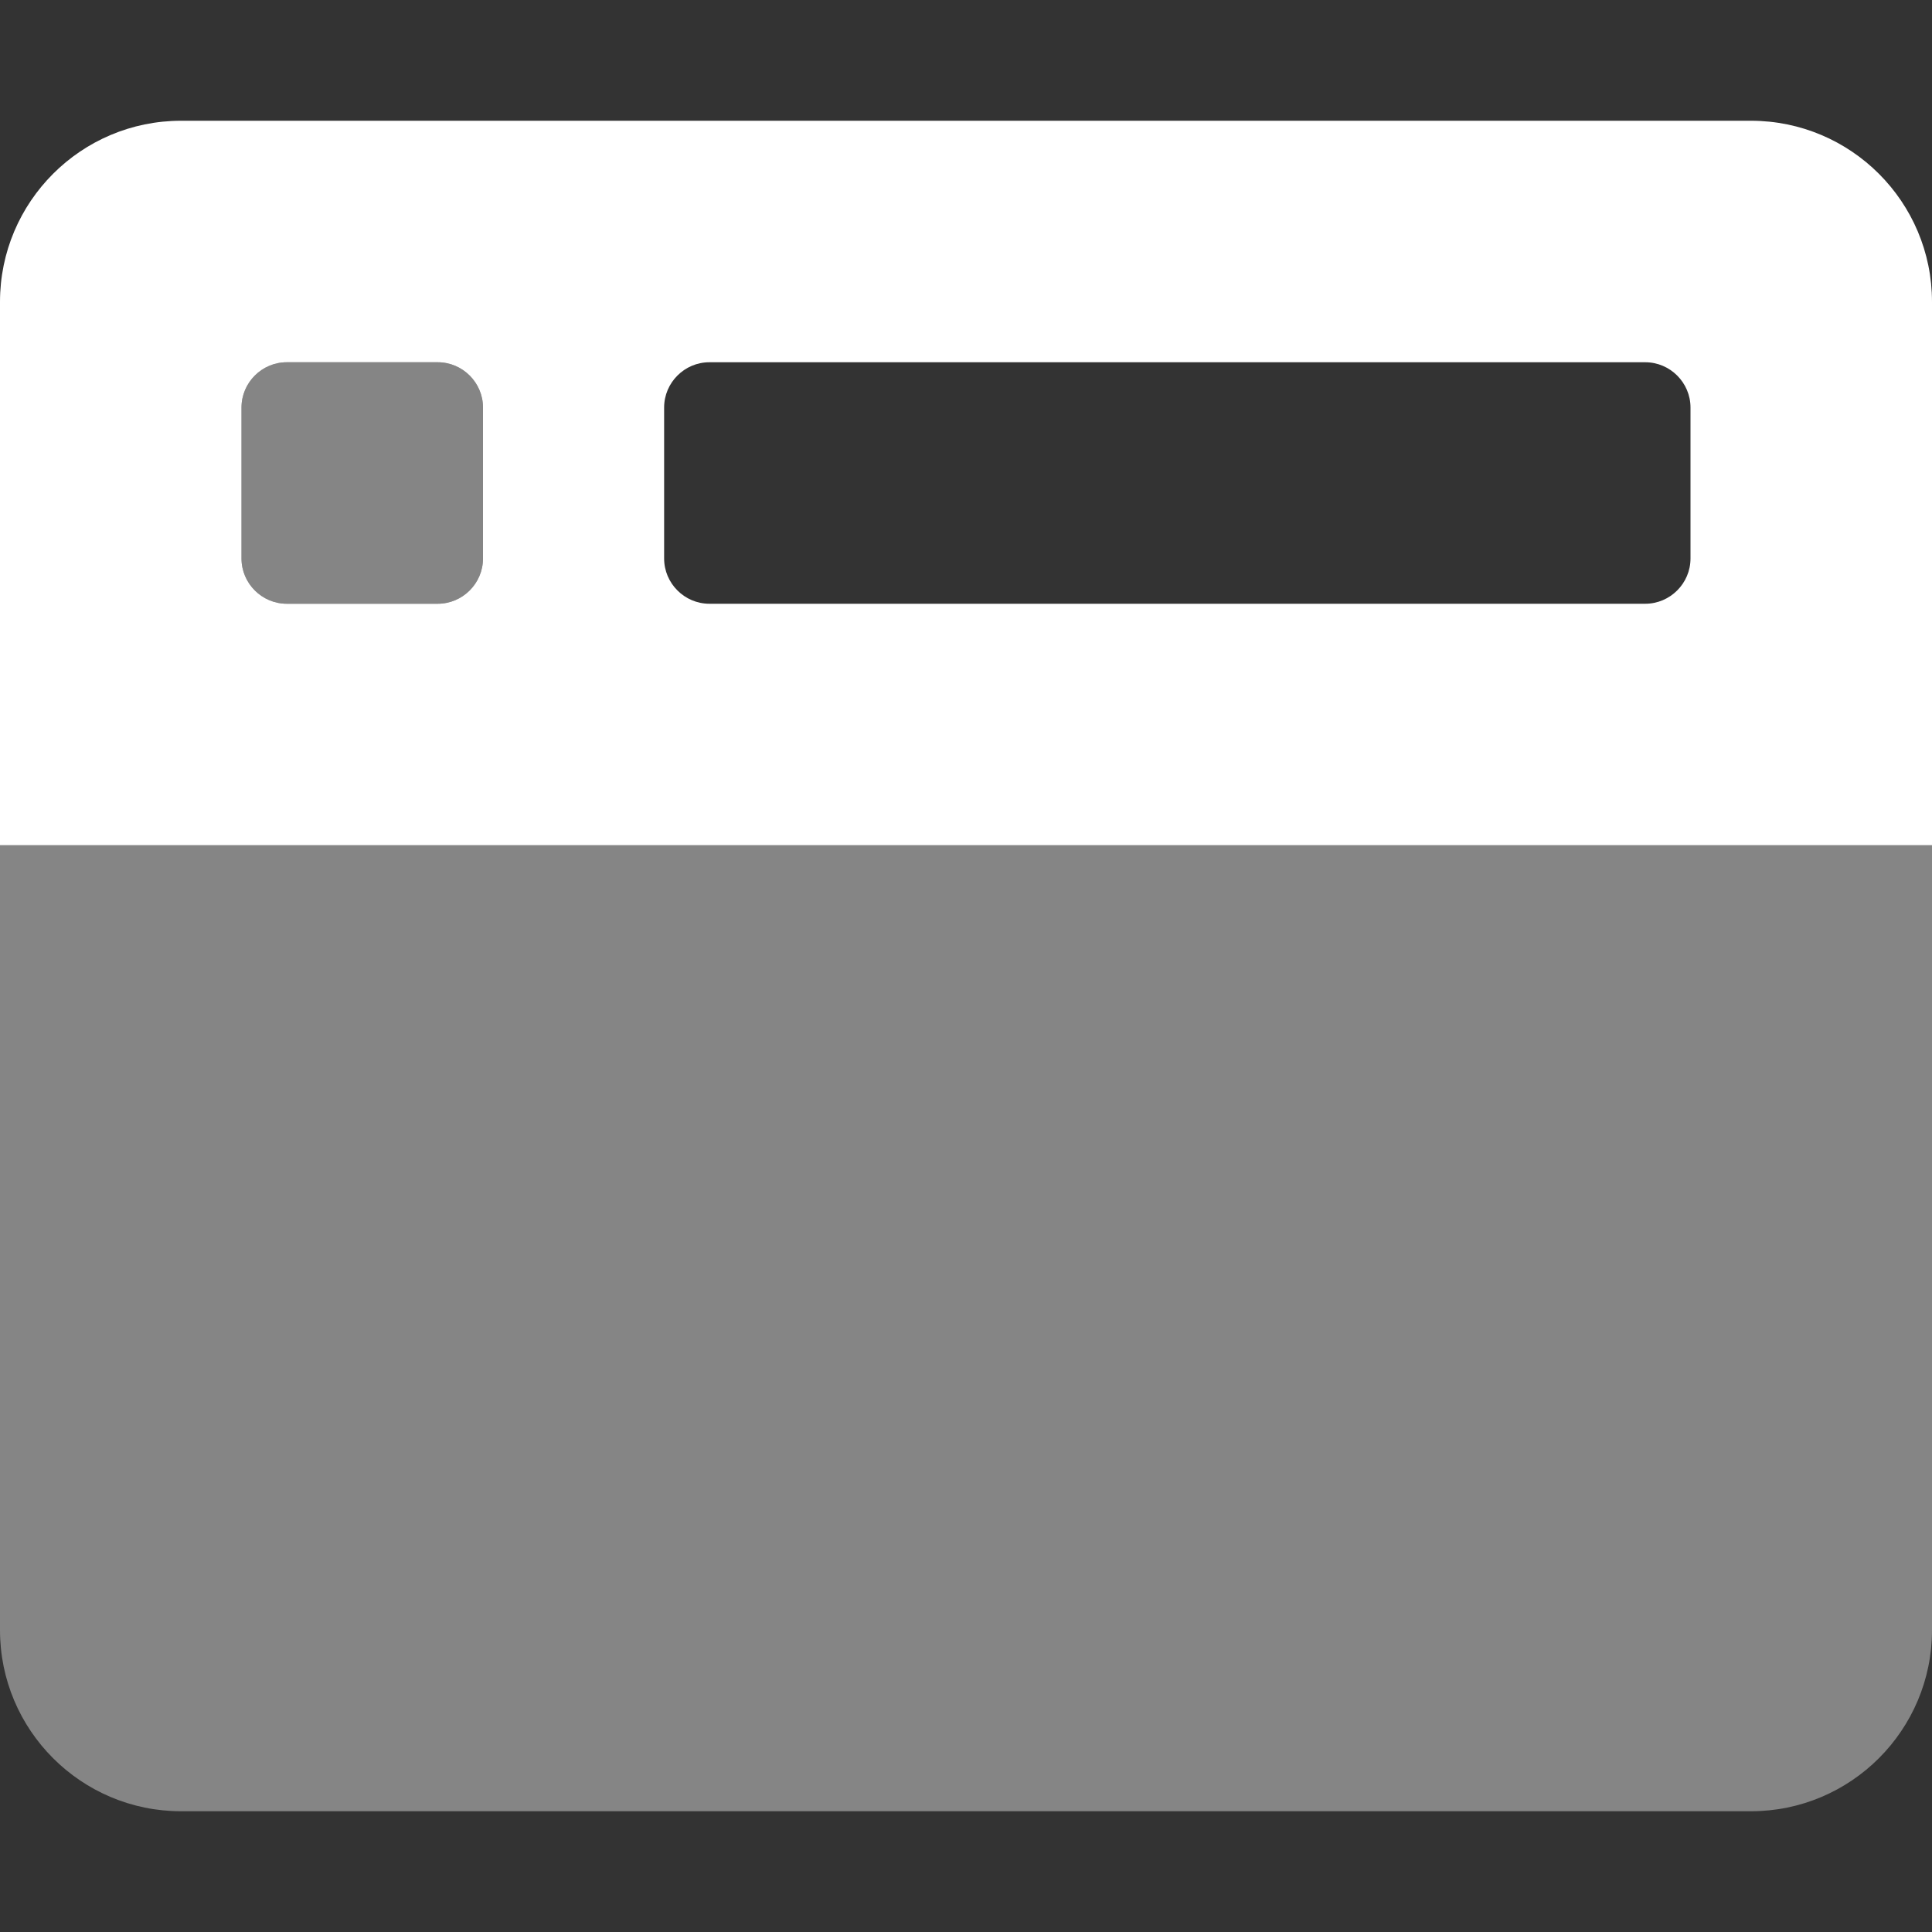
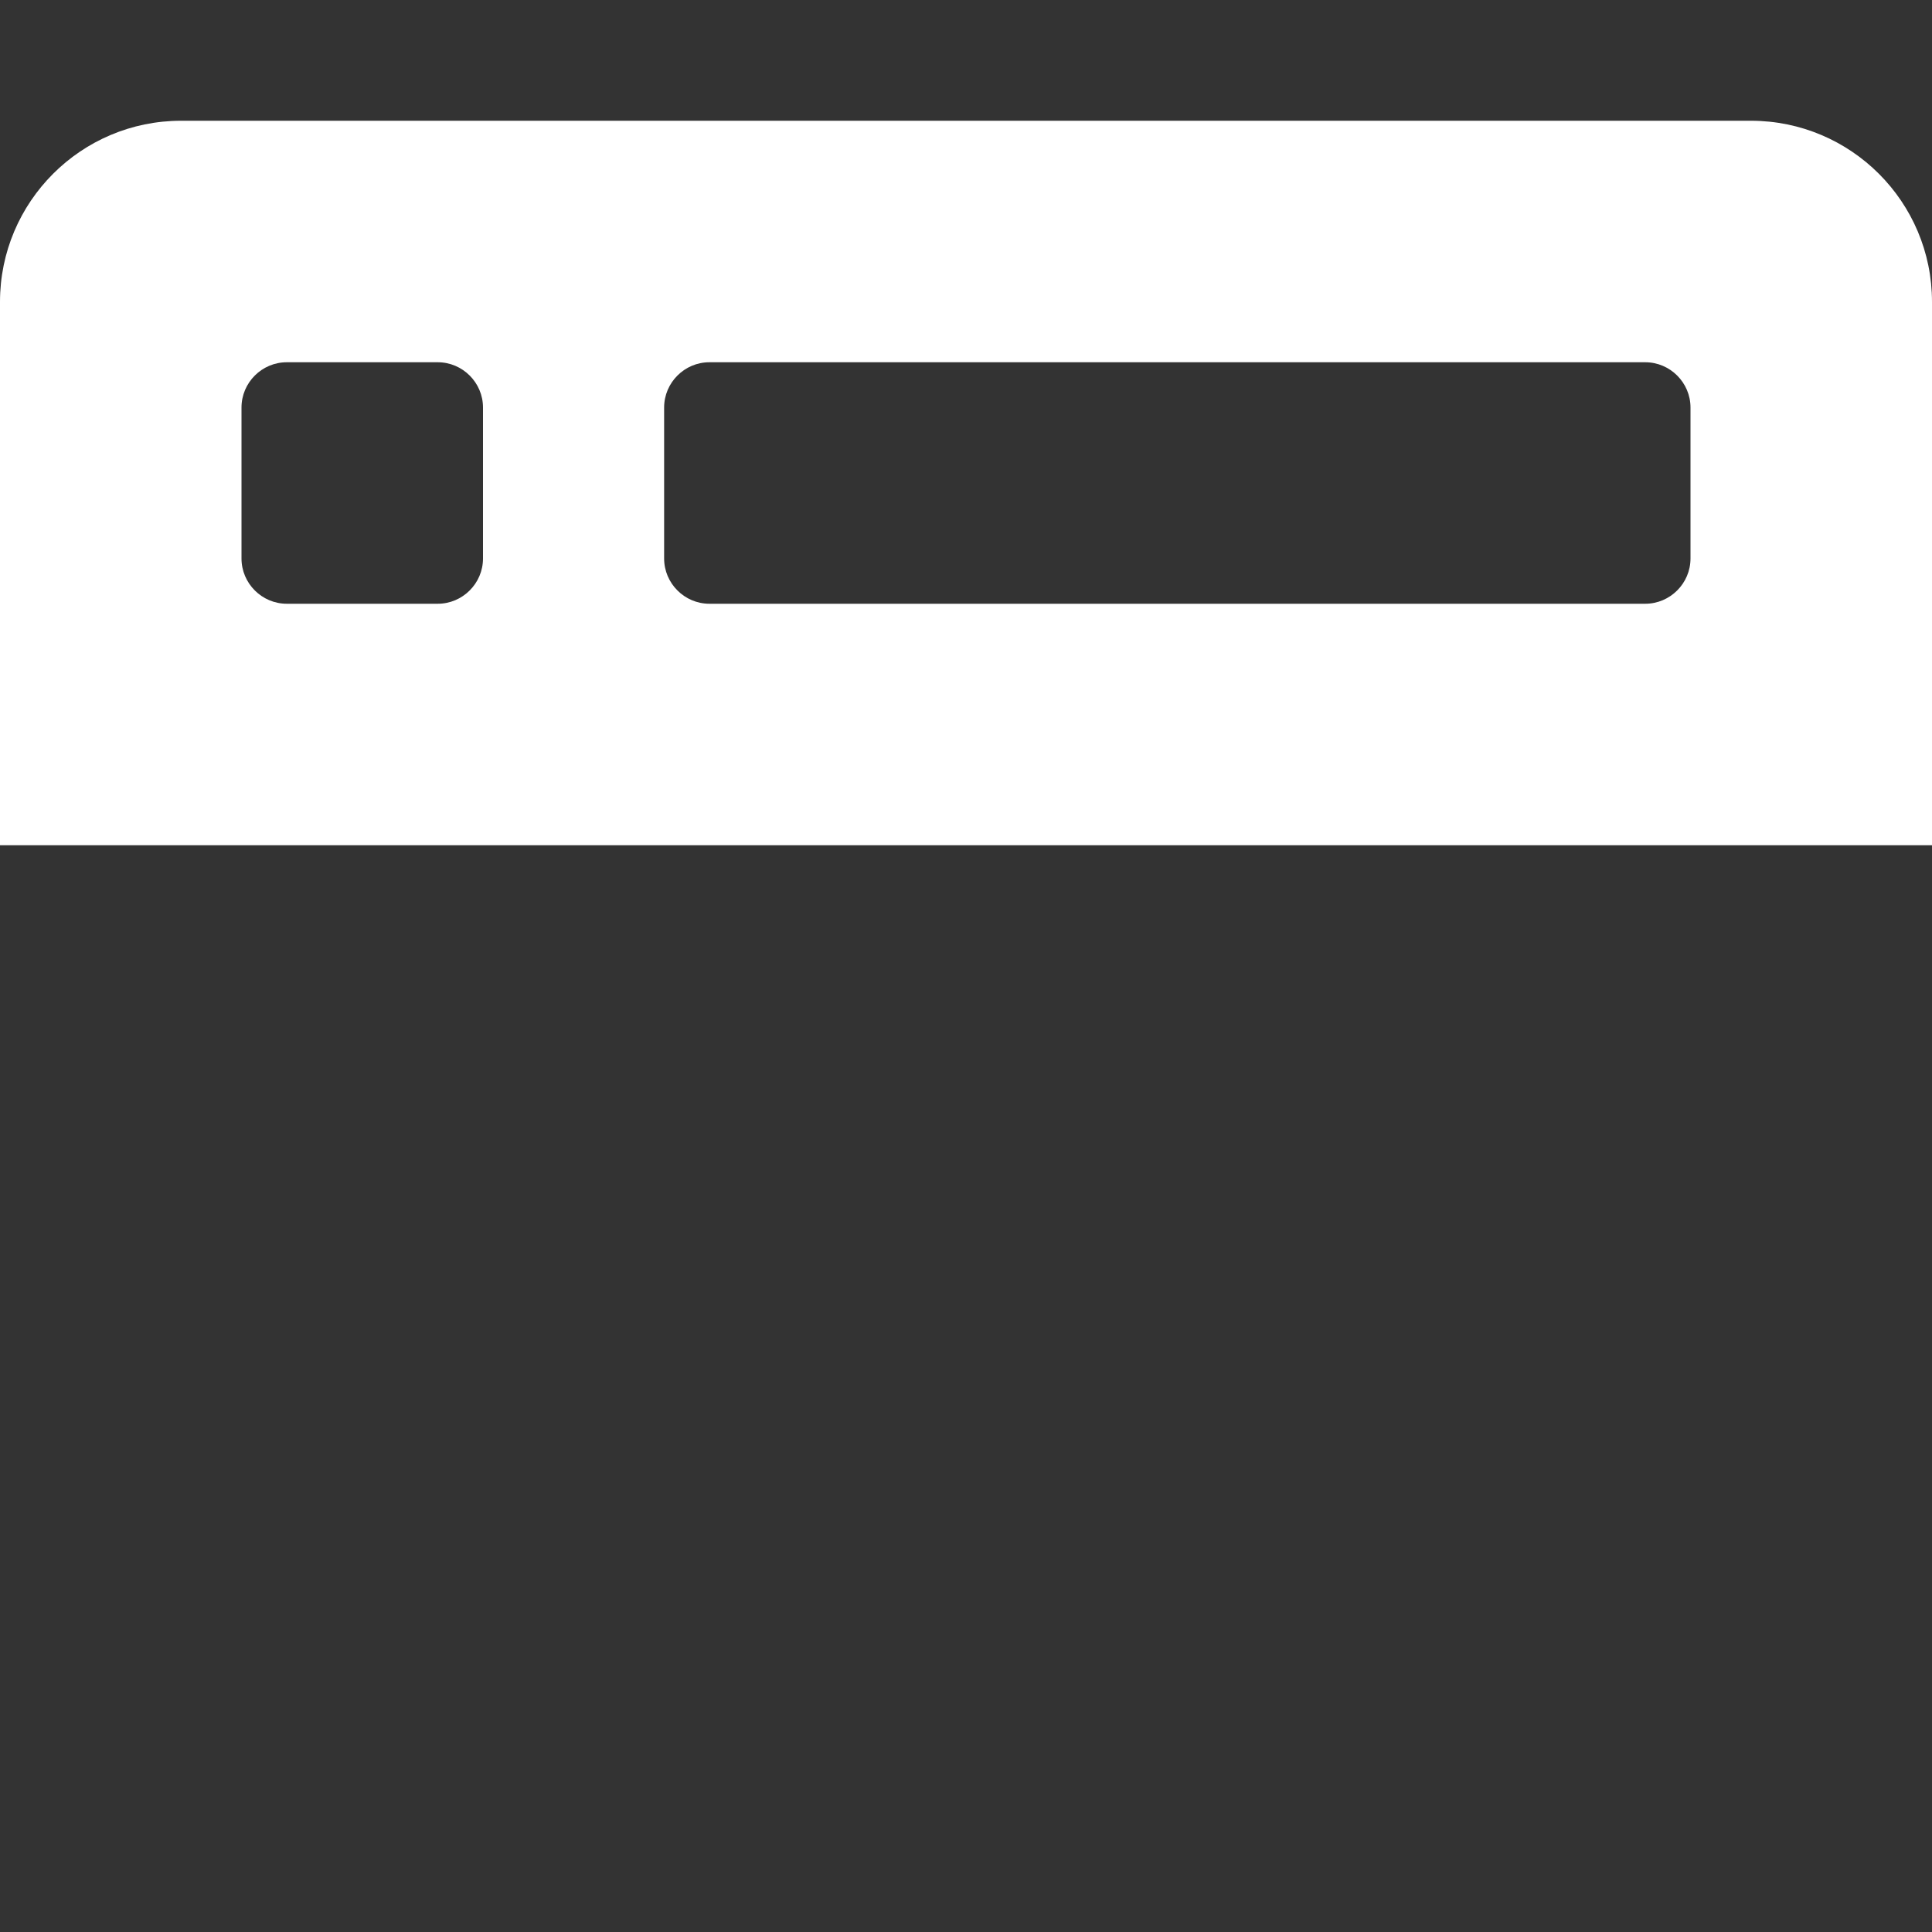
<svg xmlns="http://www.w3.org/2000/svg" version="1.1" id="Layer_1" x="0px" y="0px" viewBox="0 0 512 512" style="enable-background:new 0 0 512 512;" xml:space="preserve">
  <rect x="0" y="0" width="512" height="512" fill="#333333" stroke="none" />
  <style type="text/css">
	.st0{opacity:0.4;fill:#FFFFFF;enable-background:new    ;}
	.st1{fill:#FFFFFF;}
</style>
-   <path class="st0" d="M76,160h40c6.6,0,12-5.4,12-12v-40c0-6.6-5.4-12-12-12H76c-6.6,0-12,5.4-12,12v40C64,154.6,69.4,160,76,160z   M0,224v208c0,26.5,21.5,48,48,48h416c26.5,0,48-21.5,48-48V224H0z" />
  <path class="st1" d="M464,32H48C21.5,32,0,53.5,0,80v144h512V80C512,53.5,490.5,32,464,32z M128,148c0,6.6-5.4,12-12,12H76  c-6.6,0-12-5.4-12-12v-40c0-6.6,5.4-12,12-12h40c6.6,0,12,5.4,12,12V148z M448,148c0,6.6-5.4,12-12,12H188c-6.6,0-12-5.4-12-12v-40  c0-6.6,5.4-12,12-12h248c6.6,0,12,5.4,12,12V148z" />
</svg>